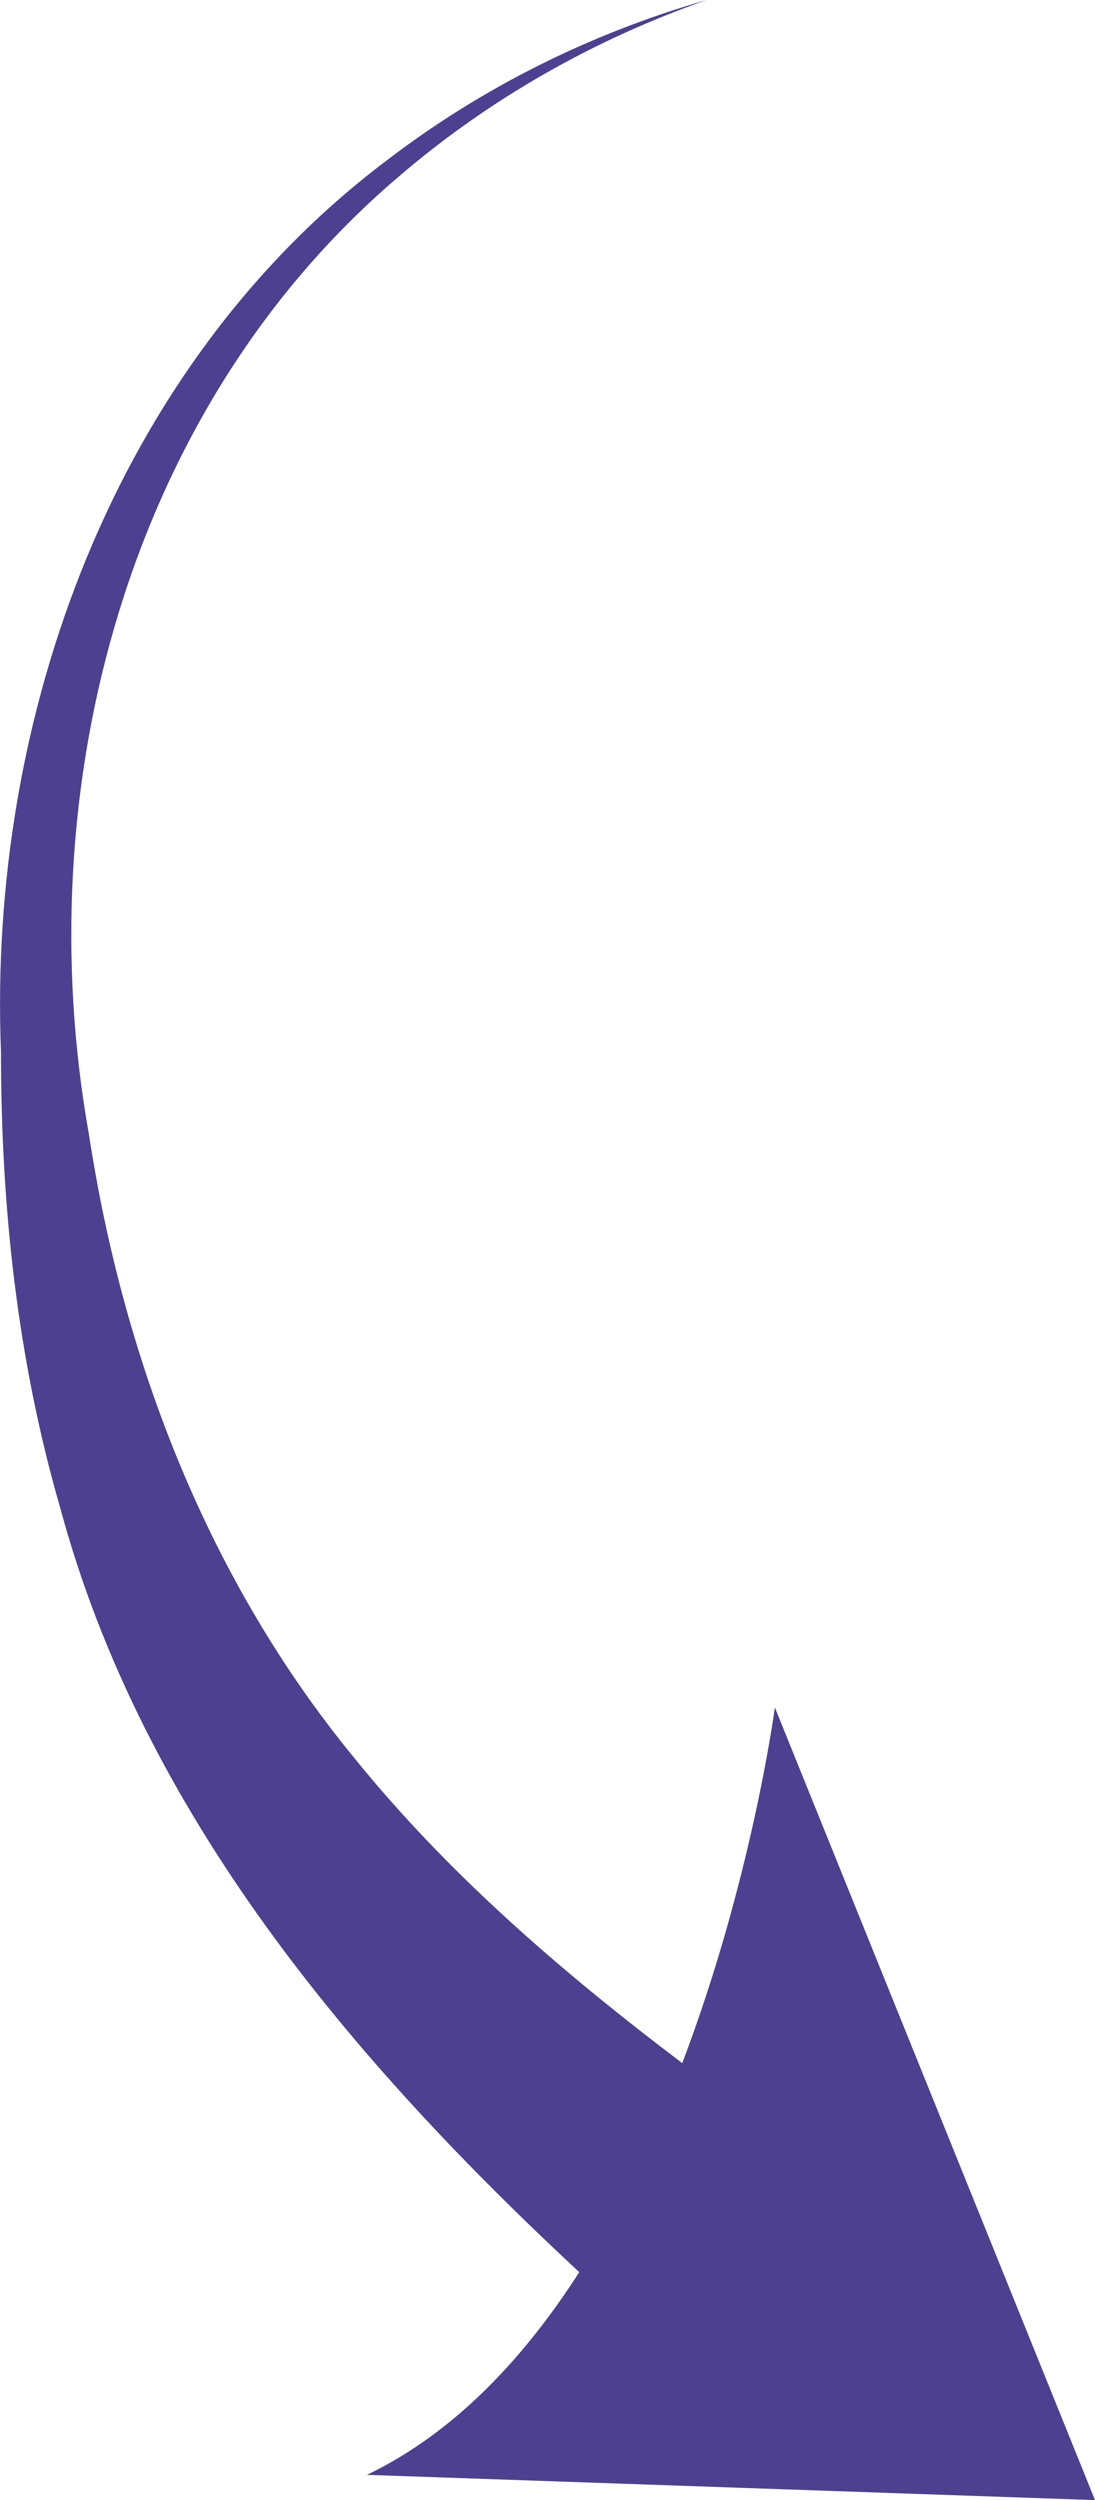
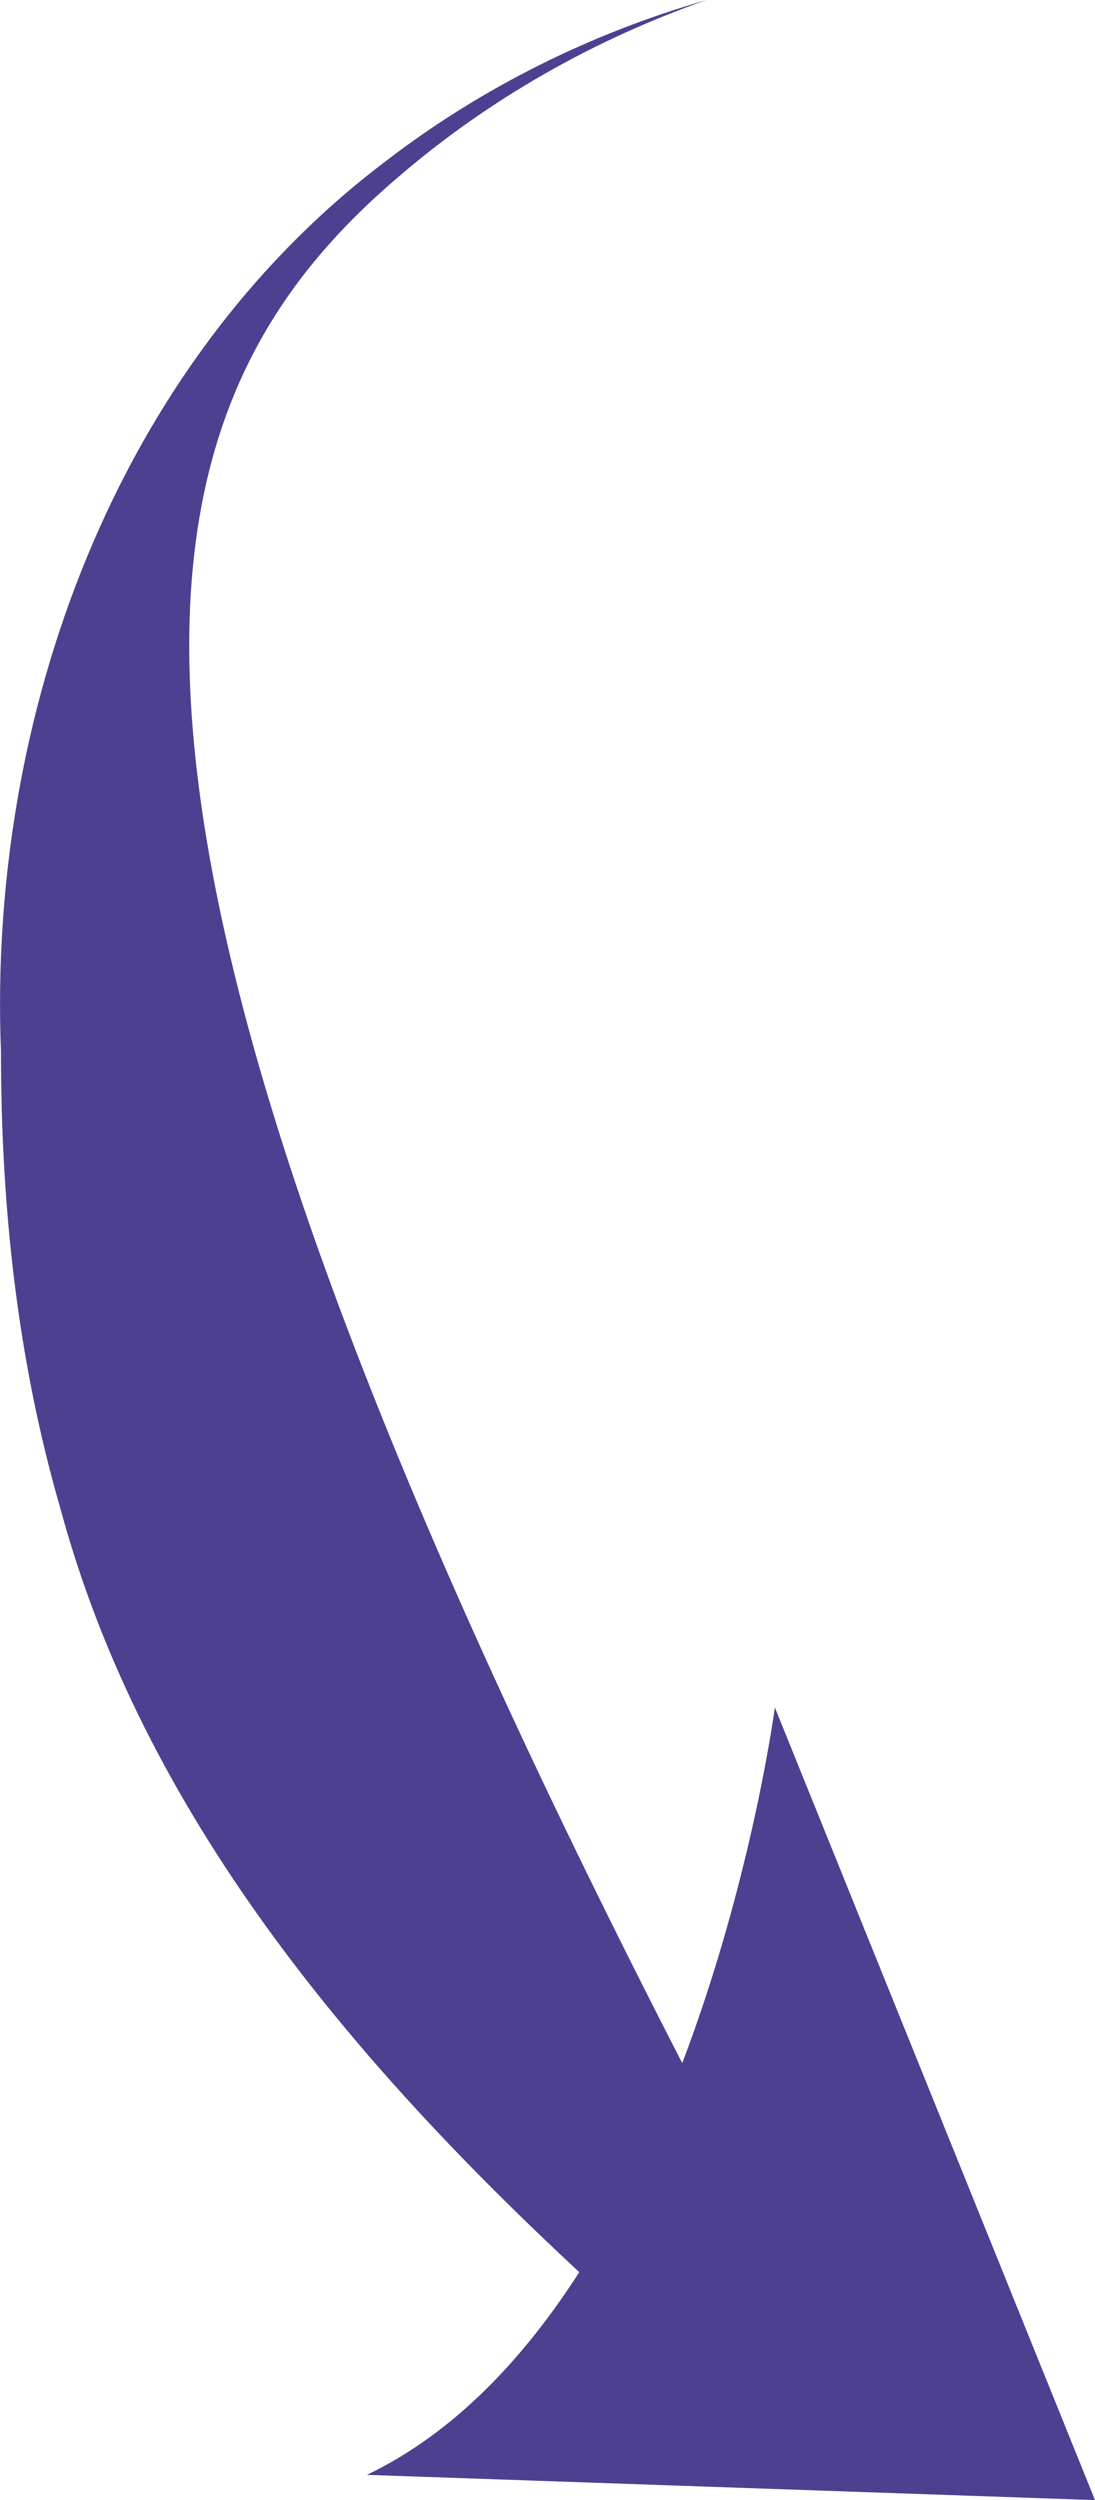
<svg xmlns="http://www.w3.org/2000/svg" id="Calque_2" data-name="Calque 2" viewBox="0 0 56.88 129.76">
  <g id="Calque_2-2" data-name="Calque 2">
    <g id="Calque_2-2" data-name="Calque 2-2">
      <g id="Calque_1-2" data-name="Calque 1-2">
-         <path d="M40.25,88.62s-1.17,8.88-4.81,18.46c-6.34-4.79-12.23-9.89-17.07-15.88-7.54-9.19-11.94-20.52-13.75-32.32C1.42,40.97,6.56,21.2,20.72,9.16c4.67-4.01,10.13-7.11,15.99-9.16-5.97,1.71-11.66,4.52-16.64,8.34C5.94,18.99-.63,37.21.05,54.56c0,8,.83,15.96,3.1,23.78,4.28,15.79,15.1,28.59,26.94,39.59-2.88,4.48-6.49,8.34-11.03,10.52l37.82,1.31s-16.63-41.14-16.63-41.14Z" style="fill: #4d4091;" />
+         <path d="M40.25,88.62s-1.17,8.88-4.81,18.46C1.42,40.97,6.56,21.2,20.72,9.16c4.67-4.01,10.13-7.11,15.99-9.16-5.97,1.71-11.66,4.52-16.64,8.34C5.94,18.99-.63,37.21.05,54.56c0,8,.83,15.96,3.1,23.78,4.28,15.79,15.1,28.59,26.94,39.59-2.88,4.48-6.49,8.34-11.03,10.52l37.82,1.31s-16.63-41.14-16.63-41.14Z" style="fill: #4d4091;" />
      </g>
    </g>
  </g>
</svg>